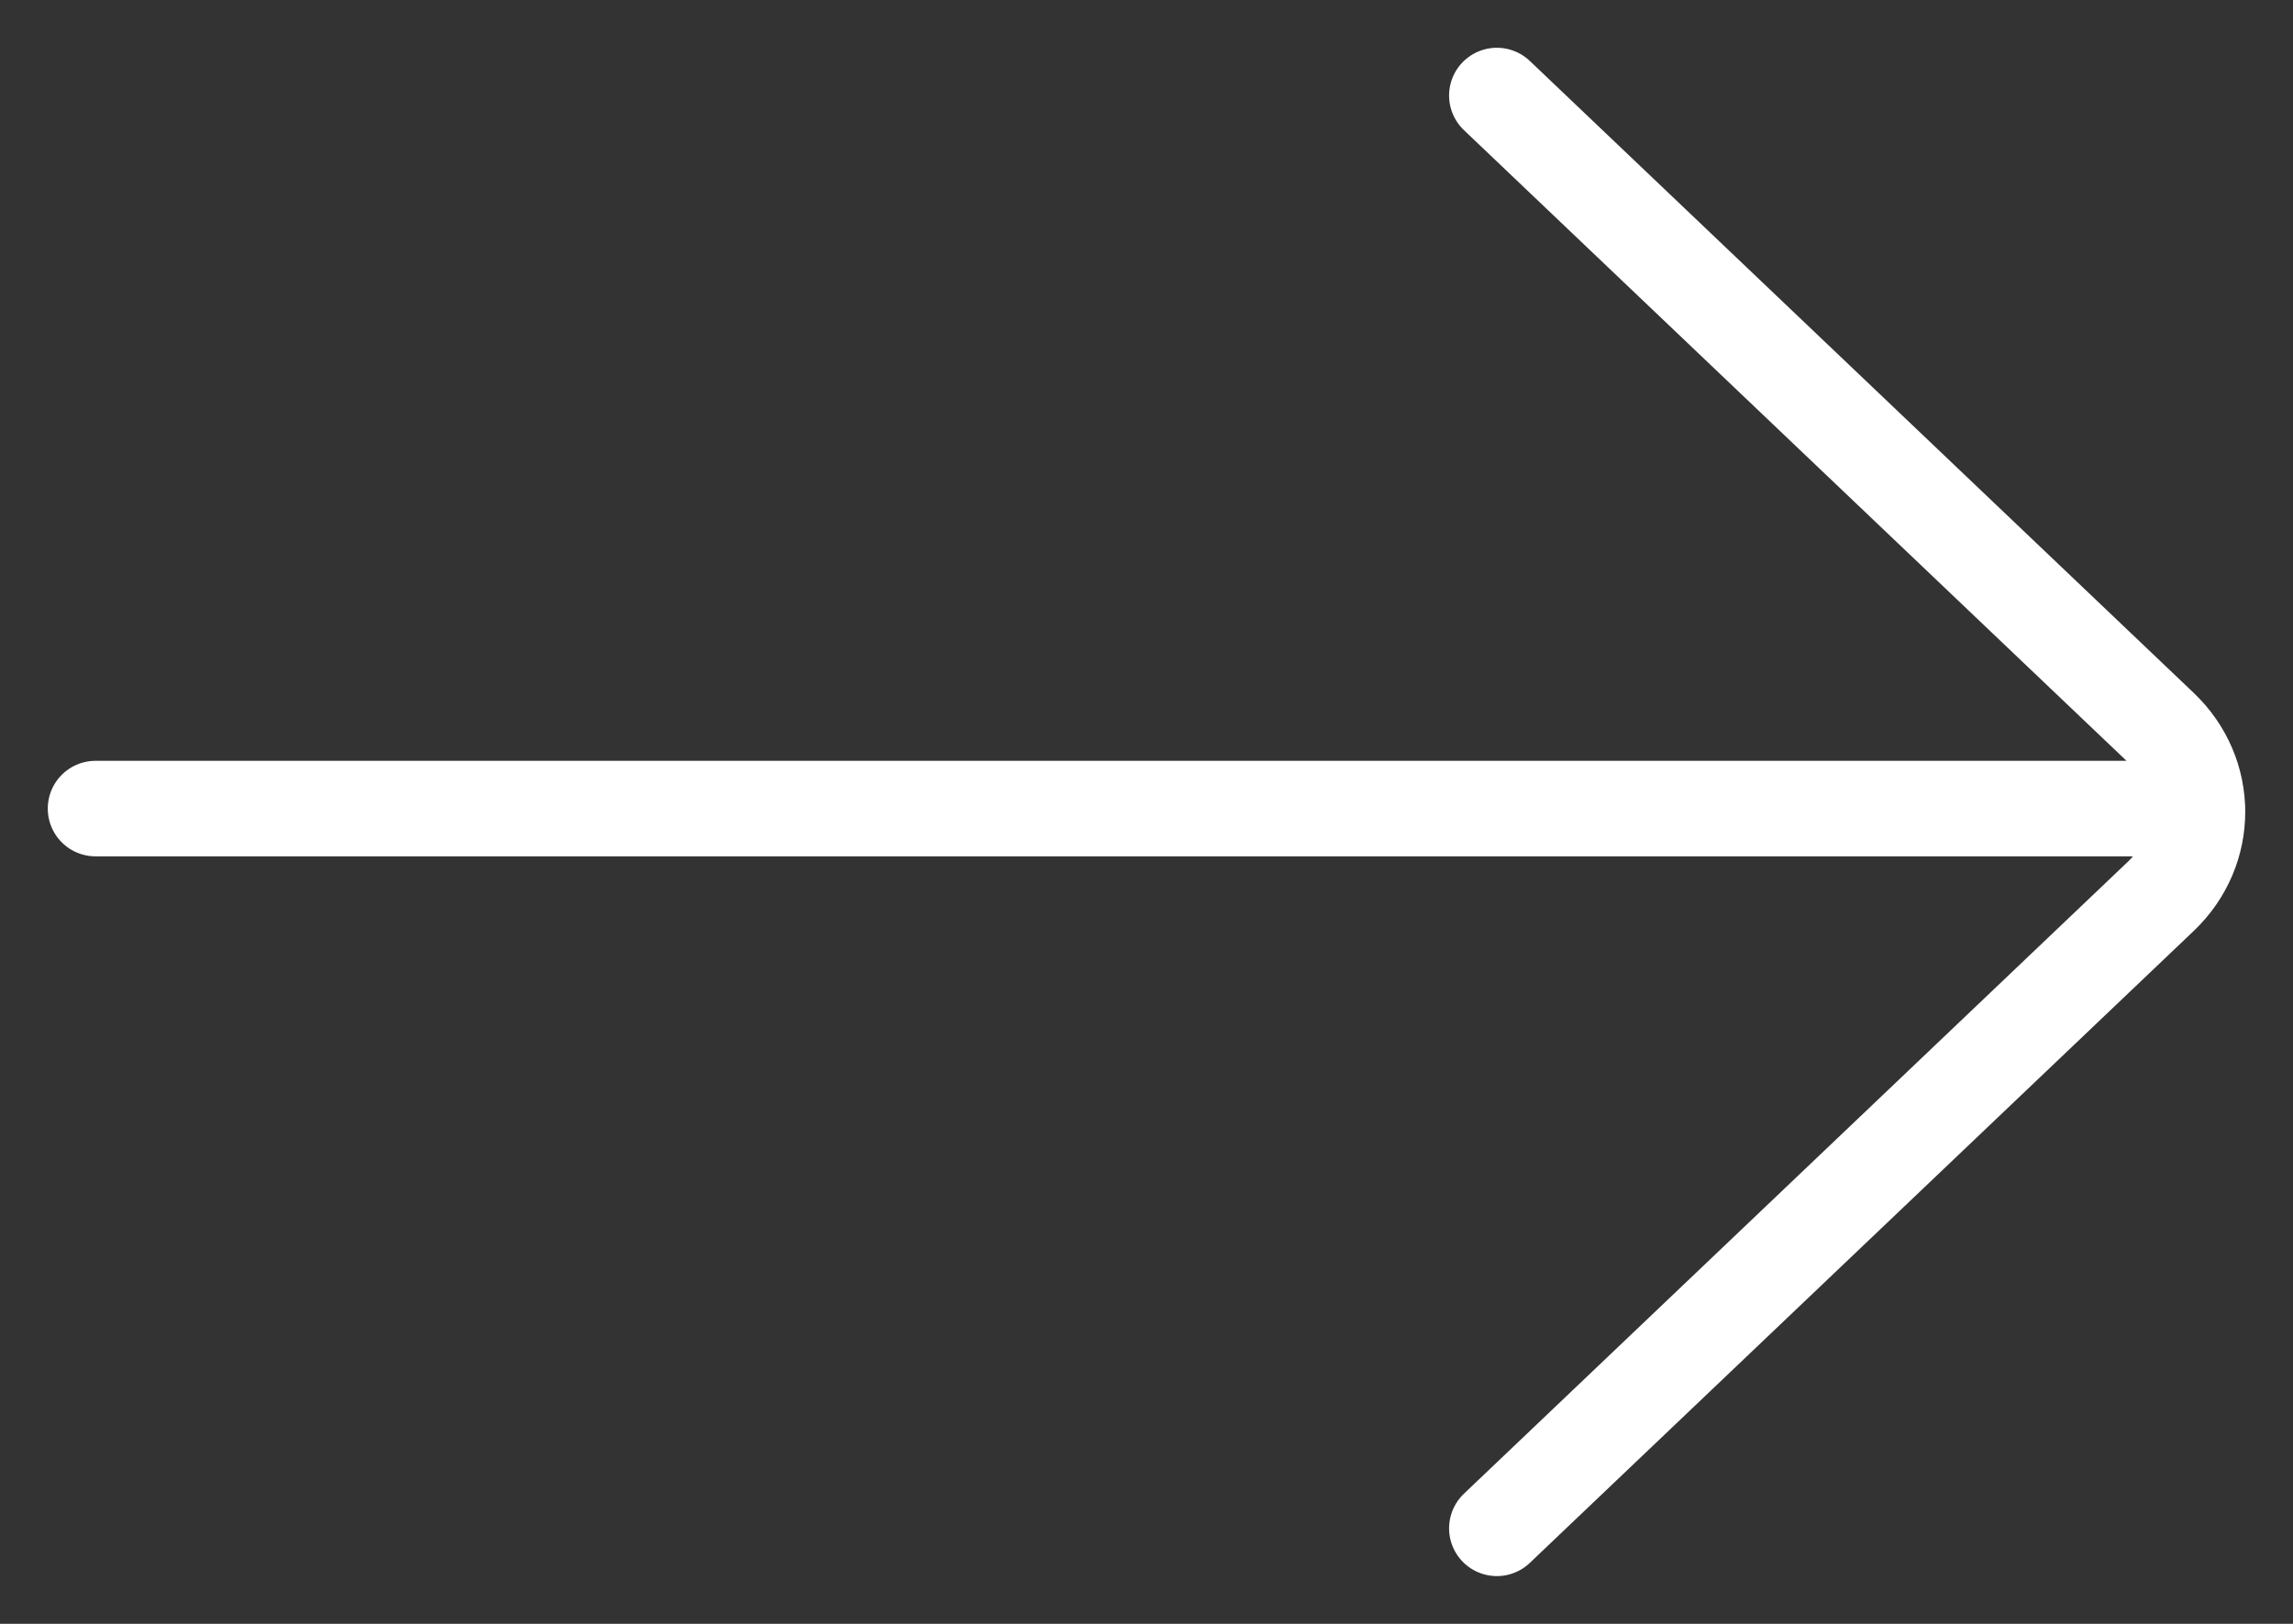
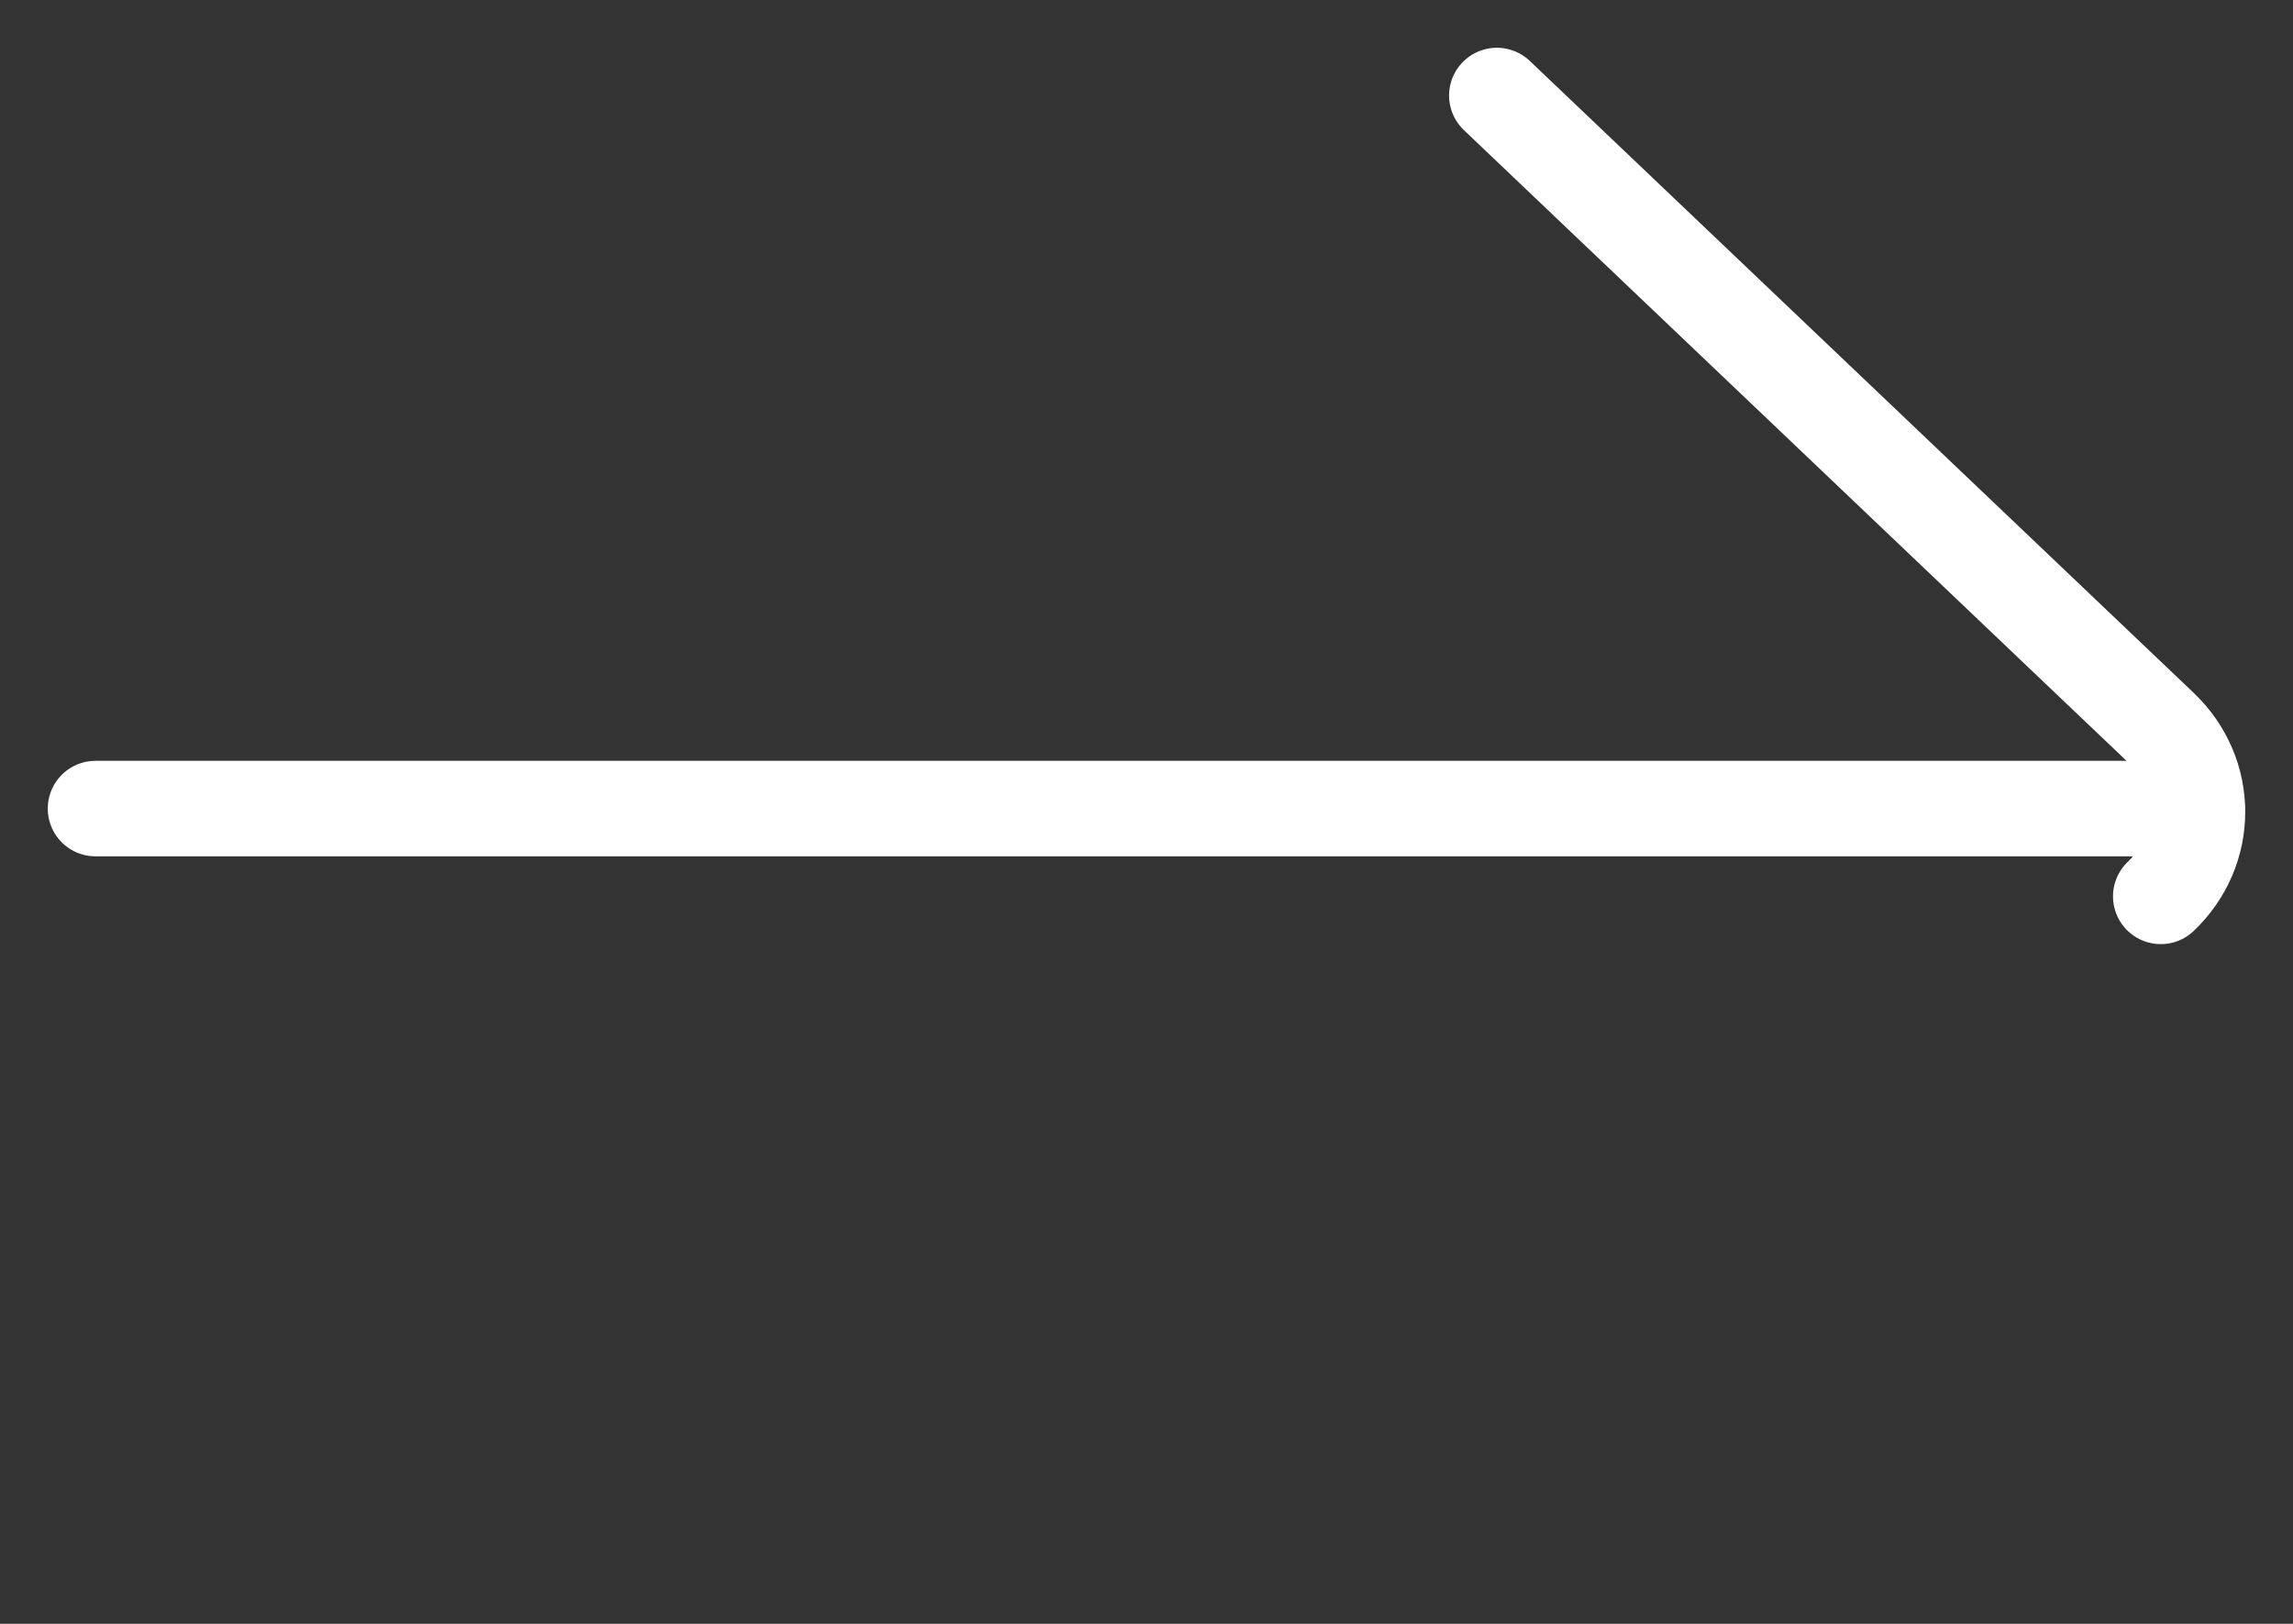
<svg xmlns="http://www.w3.org/2000/svg" width="24" height="17" viewBox="0 0 24 17" fill="none">
  <rect x="0" y="0" width="24" height="17" fill="#333333" stroke="none" />
-   <path id="Icon" d="M1 8.465H23M15.667 1L22.616 7.616C23.128 8.104 23.128 8.896 22.616 9.384L15.667 16" stroke="white" stroke-linecap="round" />
+   <path id="Icon" d="M1 8.465H23M15.667 1L22.616 7.616C23.128 8.104 23.128 8.896 22.616 9.384" stroke="white" stroke-linecap="round" />
</svg>